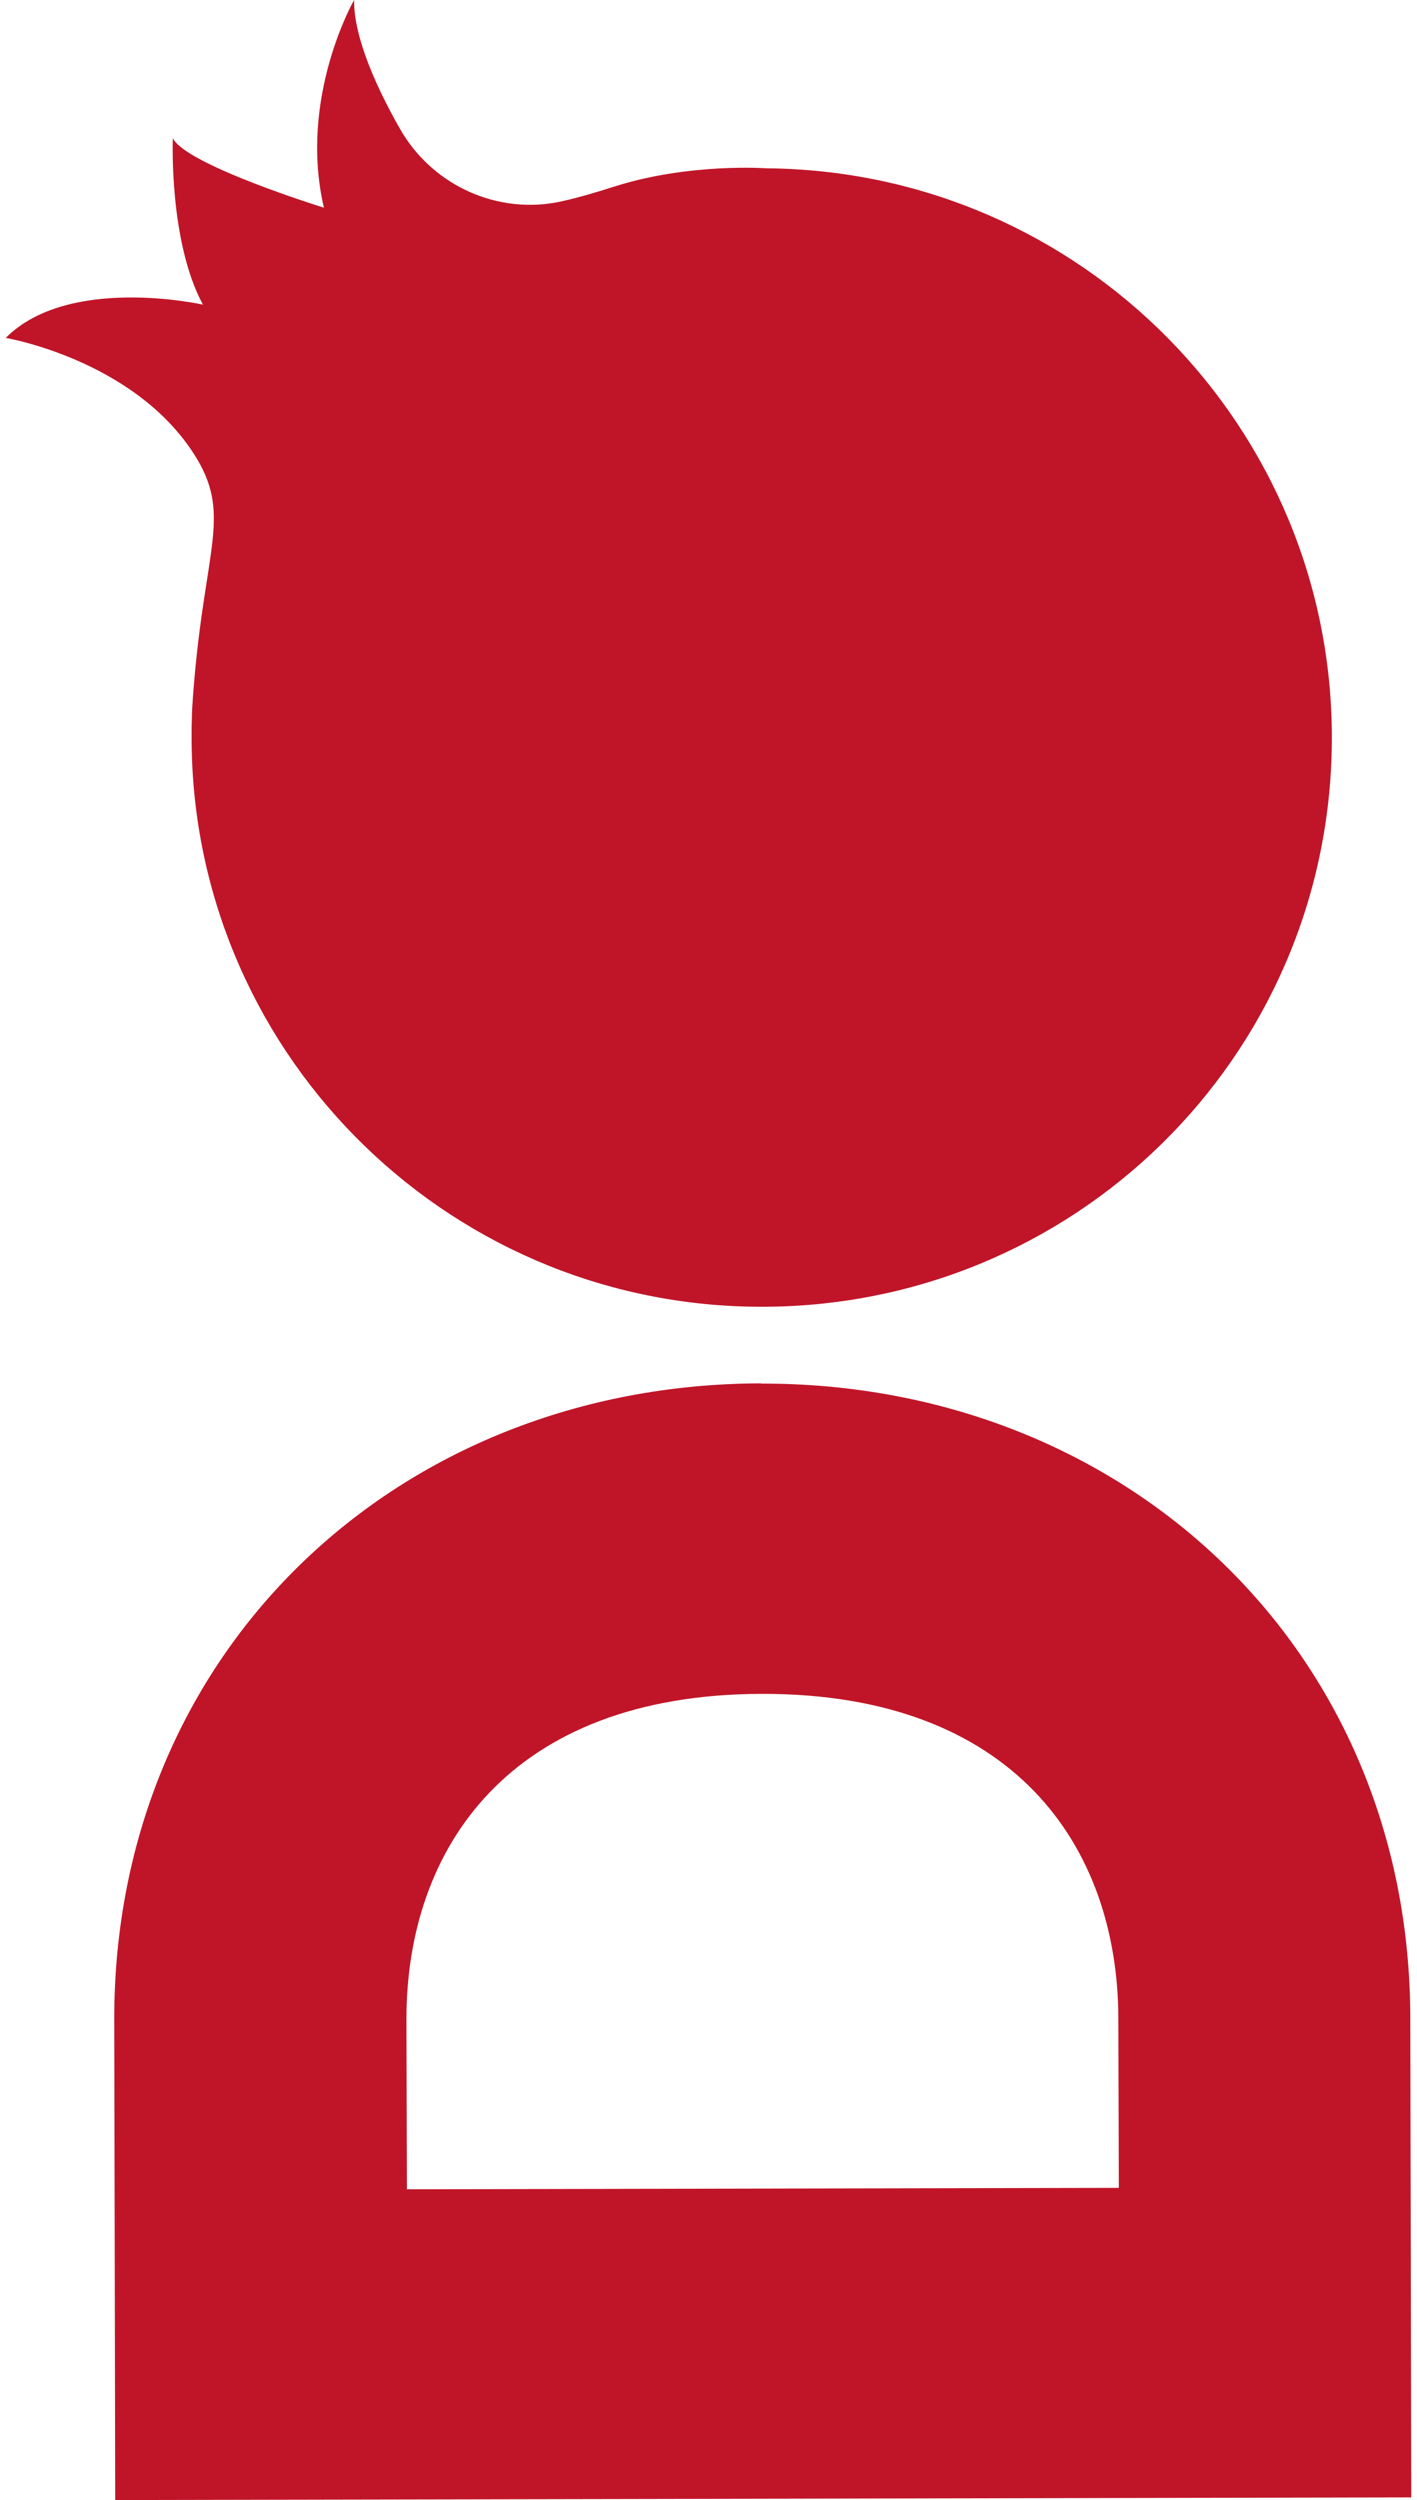
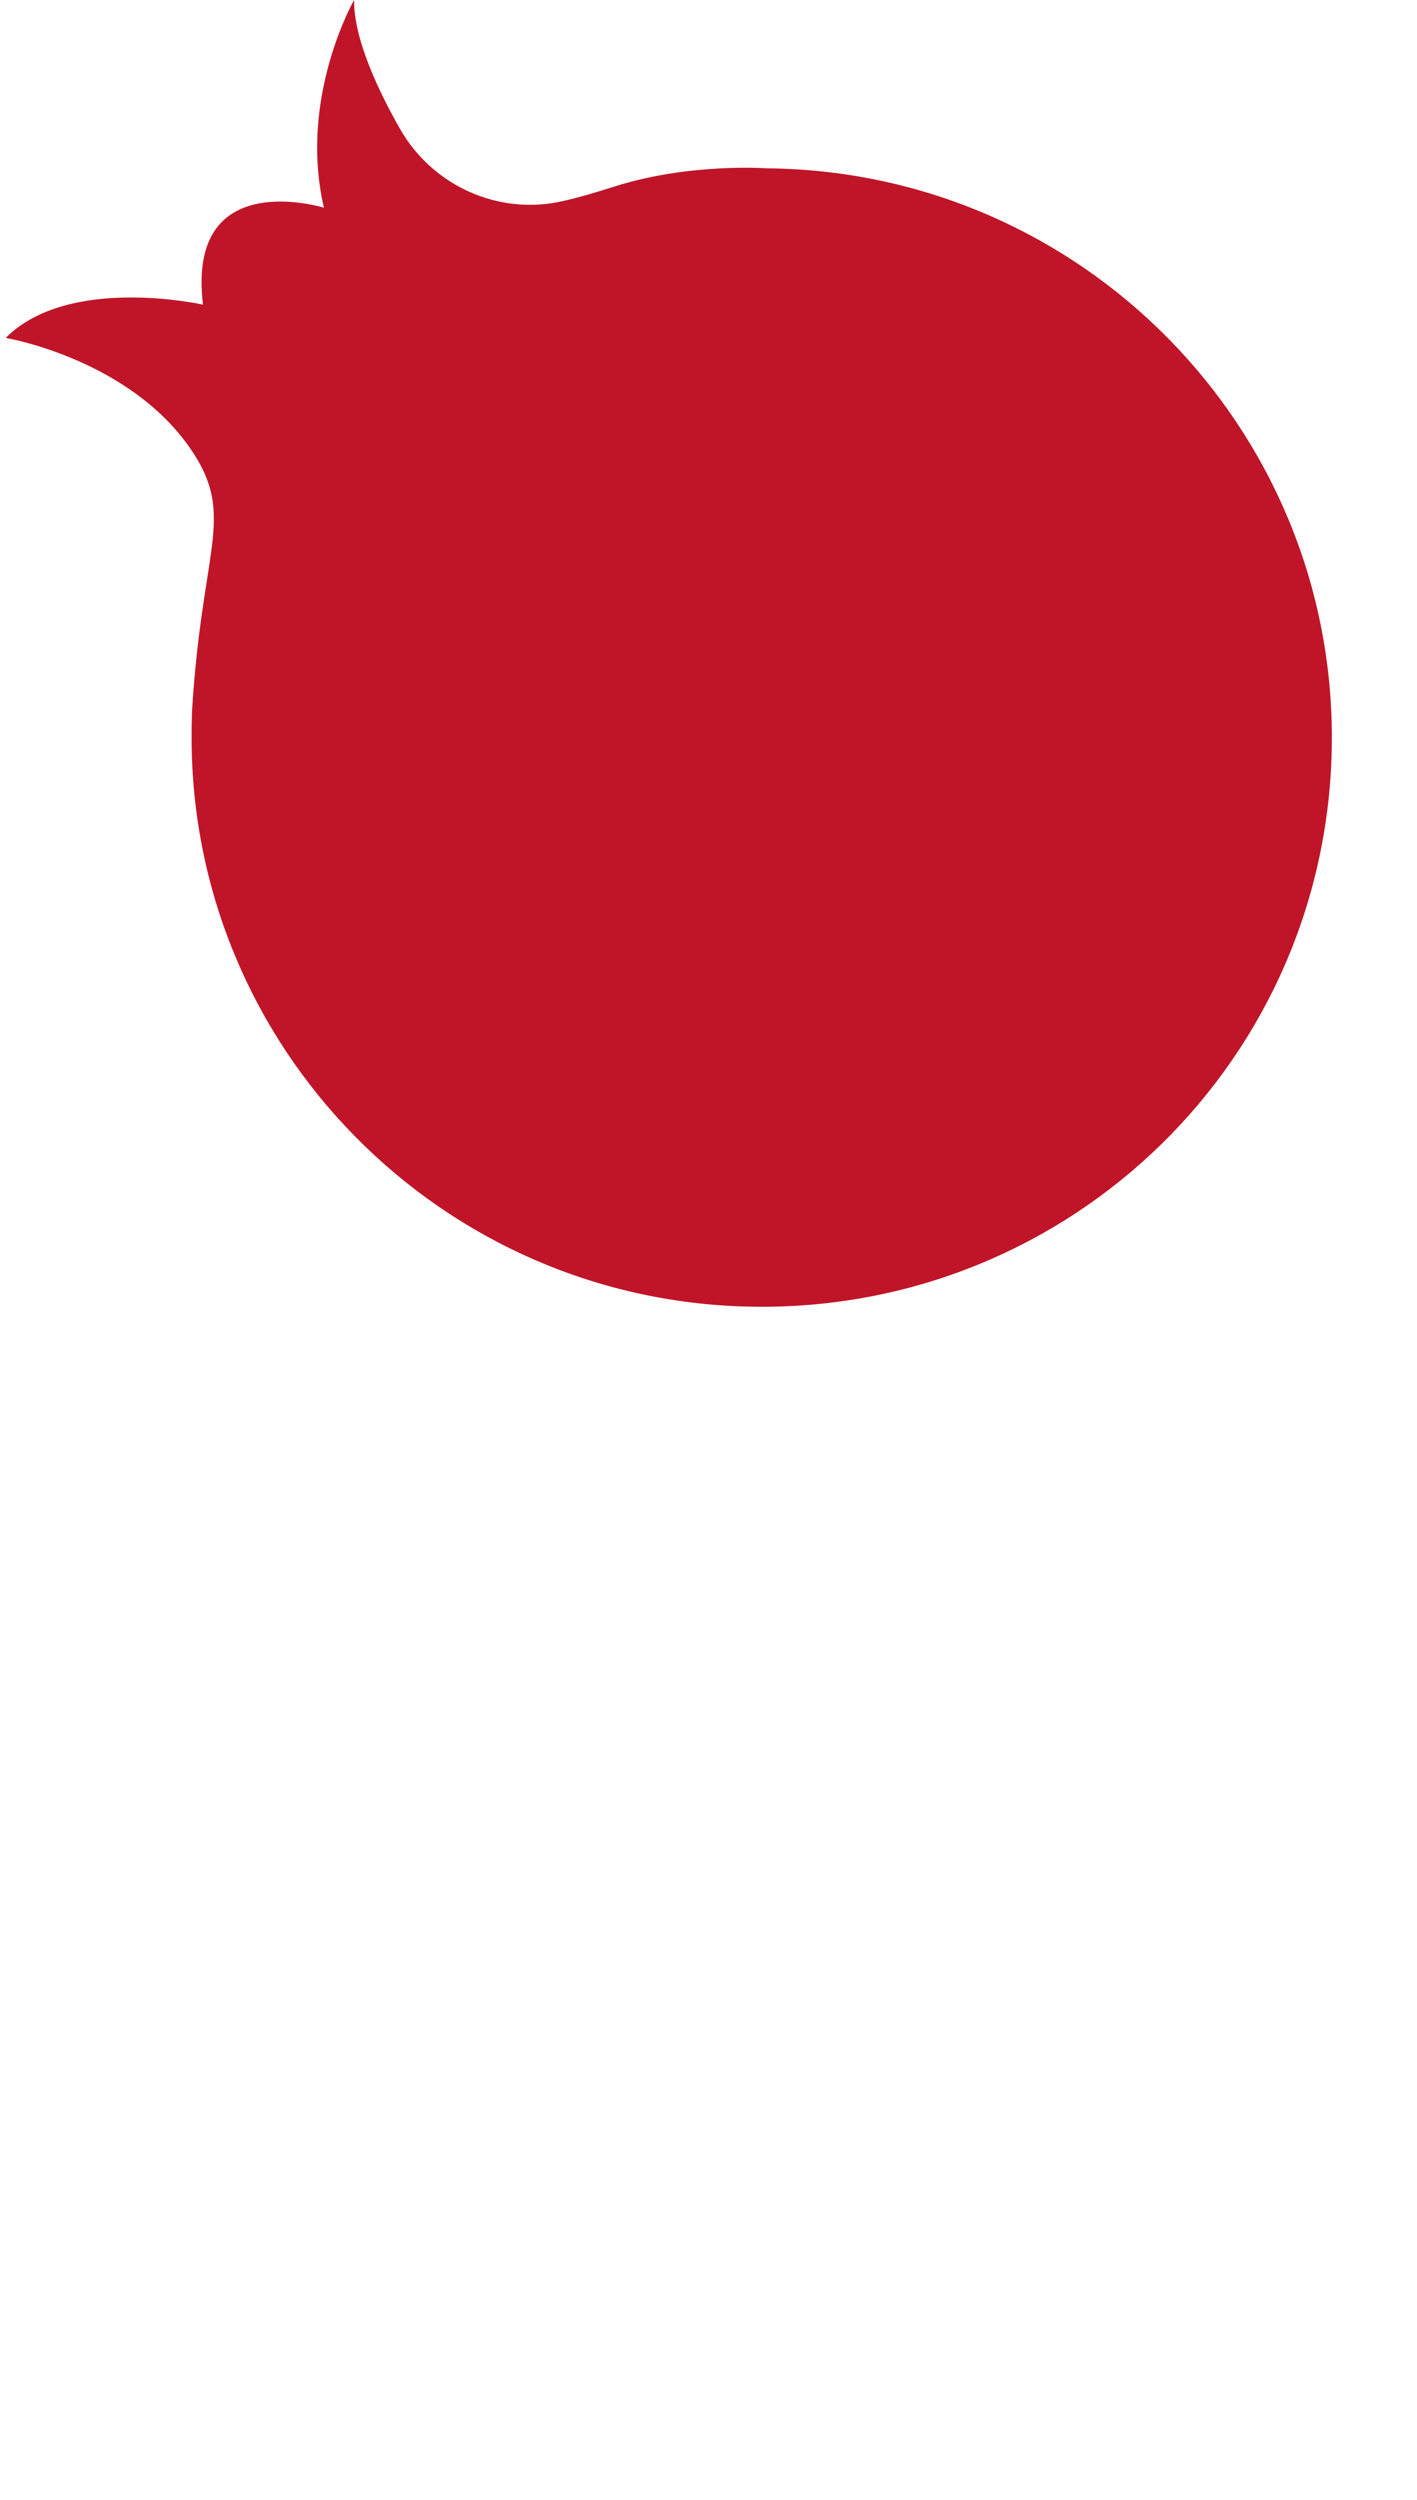
<svg xmlns="http://www.w3.org/2000/svg" width="220" height="388" viewBox="0 0 220 388" fill="none">
-   <path d="M31.52 47.309C26.18 37.435 26.835 21.448 26.835 21.448C28.866 25.6 50.291 32.237 50.291 32.237C46.294 15.137 54.975 -0 54.975 -0C54.91 5.983 58.709 14.026 62.051 19.911C67.063 28.804 77.349 33.479 87.308 31.223C89.797 30.667 92.484 29.883 95.334 28.967C107.028 25.24 119.051 26.123 119.051 26.123C167.927 26.548 207.204 66.468 206.778 115.249C206.352 164.193 166.485 203.23 117.478 202.805C68.603 202.38 29.325 162.46 29.751 113.679C29.751 112.993 29.751 112.273 29.784 111.587C29.784 110.966 29.816 110.377 29.849 109.789C29.915 108.579 30.013 107.369 30.111 106.192C31.88 84.745 36.073 79.742 30.111 70.457C20.677 55.777 0.891 52.442 0.891 52.442C10.685 42.601 31.487 47.276 31.487 47.276L31.52 47.309Z" fill="#C01528" />
-   <path d="M118.162 214.728C174.568 214.616 218.847 255.885 218.959 313.094L219.109 387.588L17.888 388L17.738 313.505C17.626 256.297 61.718 214.84 118.124 214.691L118.162 214.728ZM118.274 262.882C79.16 262.957 63.066 286.791 63.103 313.431L63.178 339.771L173.707 339.547L173.632 313.206C173.557 286.566 157.388 262.807 118.274 262.882Z" fill="#C01528" />
+   <path d="M31.52 47.309C28.866 25.6 50.291 32.237 50.291 32.237C46.294 15.137 54.975 -0 54.975 -0C54.91 5.983 58.709 14.026 62.051 19.911C67.063 28.804 77.349 33.479 87.308 31.223C89.797 30.667 92.484 29.883 95.334 28.967C107.028 25.24 119.051 26.123 119.051 26.123C167.927 26.548 207.204 66.468 206.778 115.249C206.352 164.193 166.485 203.23 117.478 202.805C68.603 202.38 29.325 162.46 29.751 113.679C29.751 112.993 29.751 112.273 29.784 111.587C29.784 110.966 29.816 110.377 29.849 109.789C29.915 108.579 30.013 107.369 30.111 106.192C31.88 84.745 36.073 79.742 30.111 70.457C20.677 55.777 0.891 52.442 0.891 52.442C10.685 42.601 31.487 47.276 31.487 47.276L31.52 47.309Z" fill="#C01528" />
</svg>